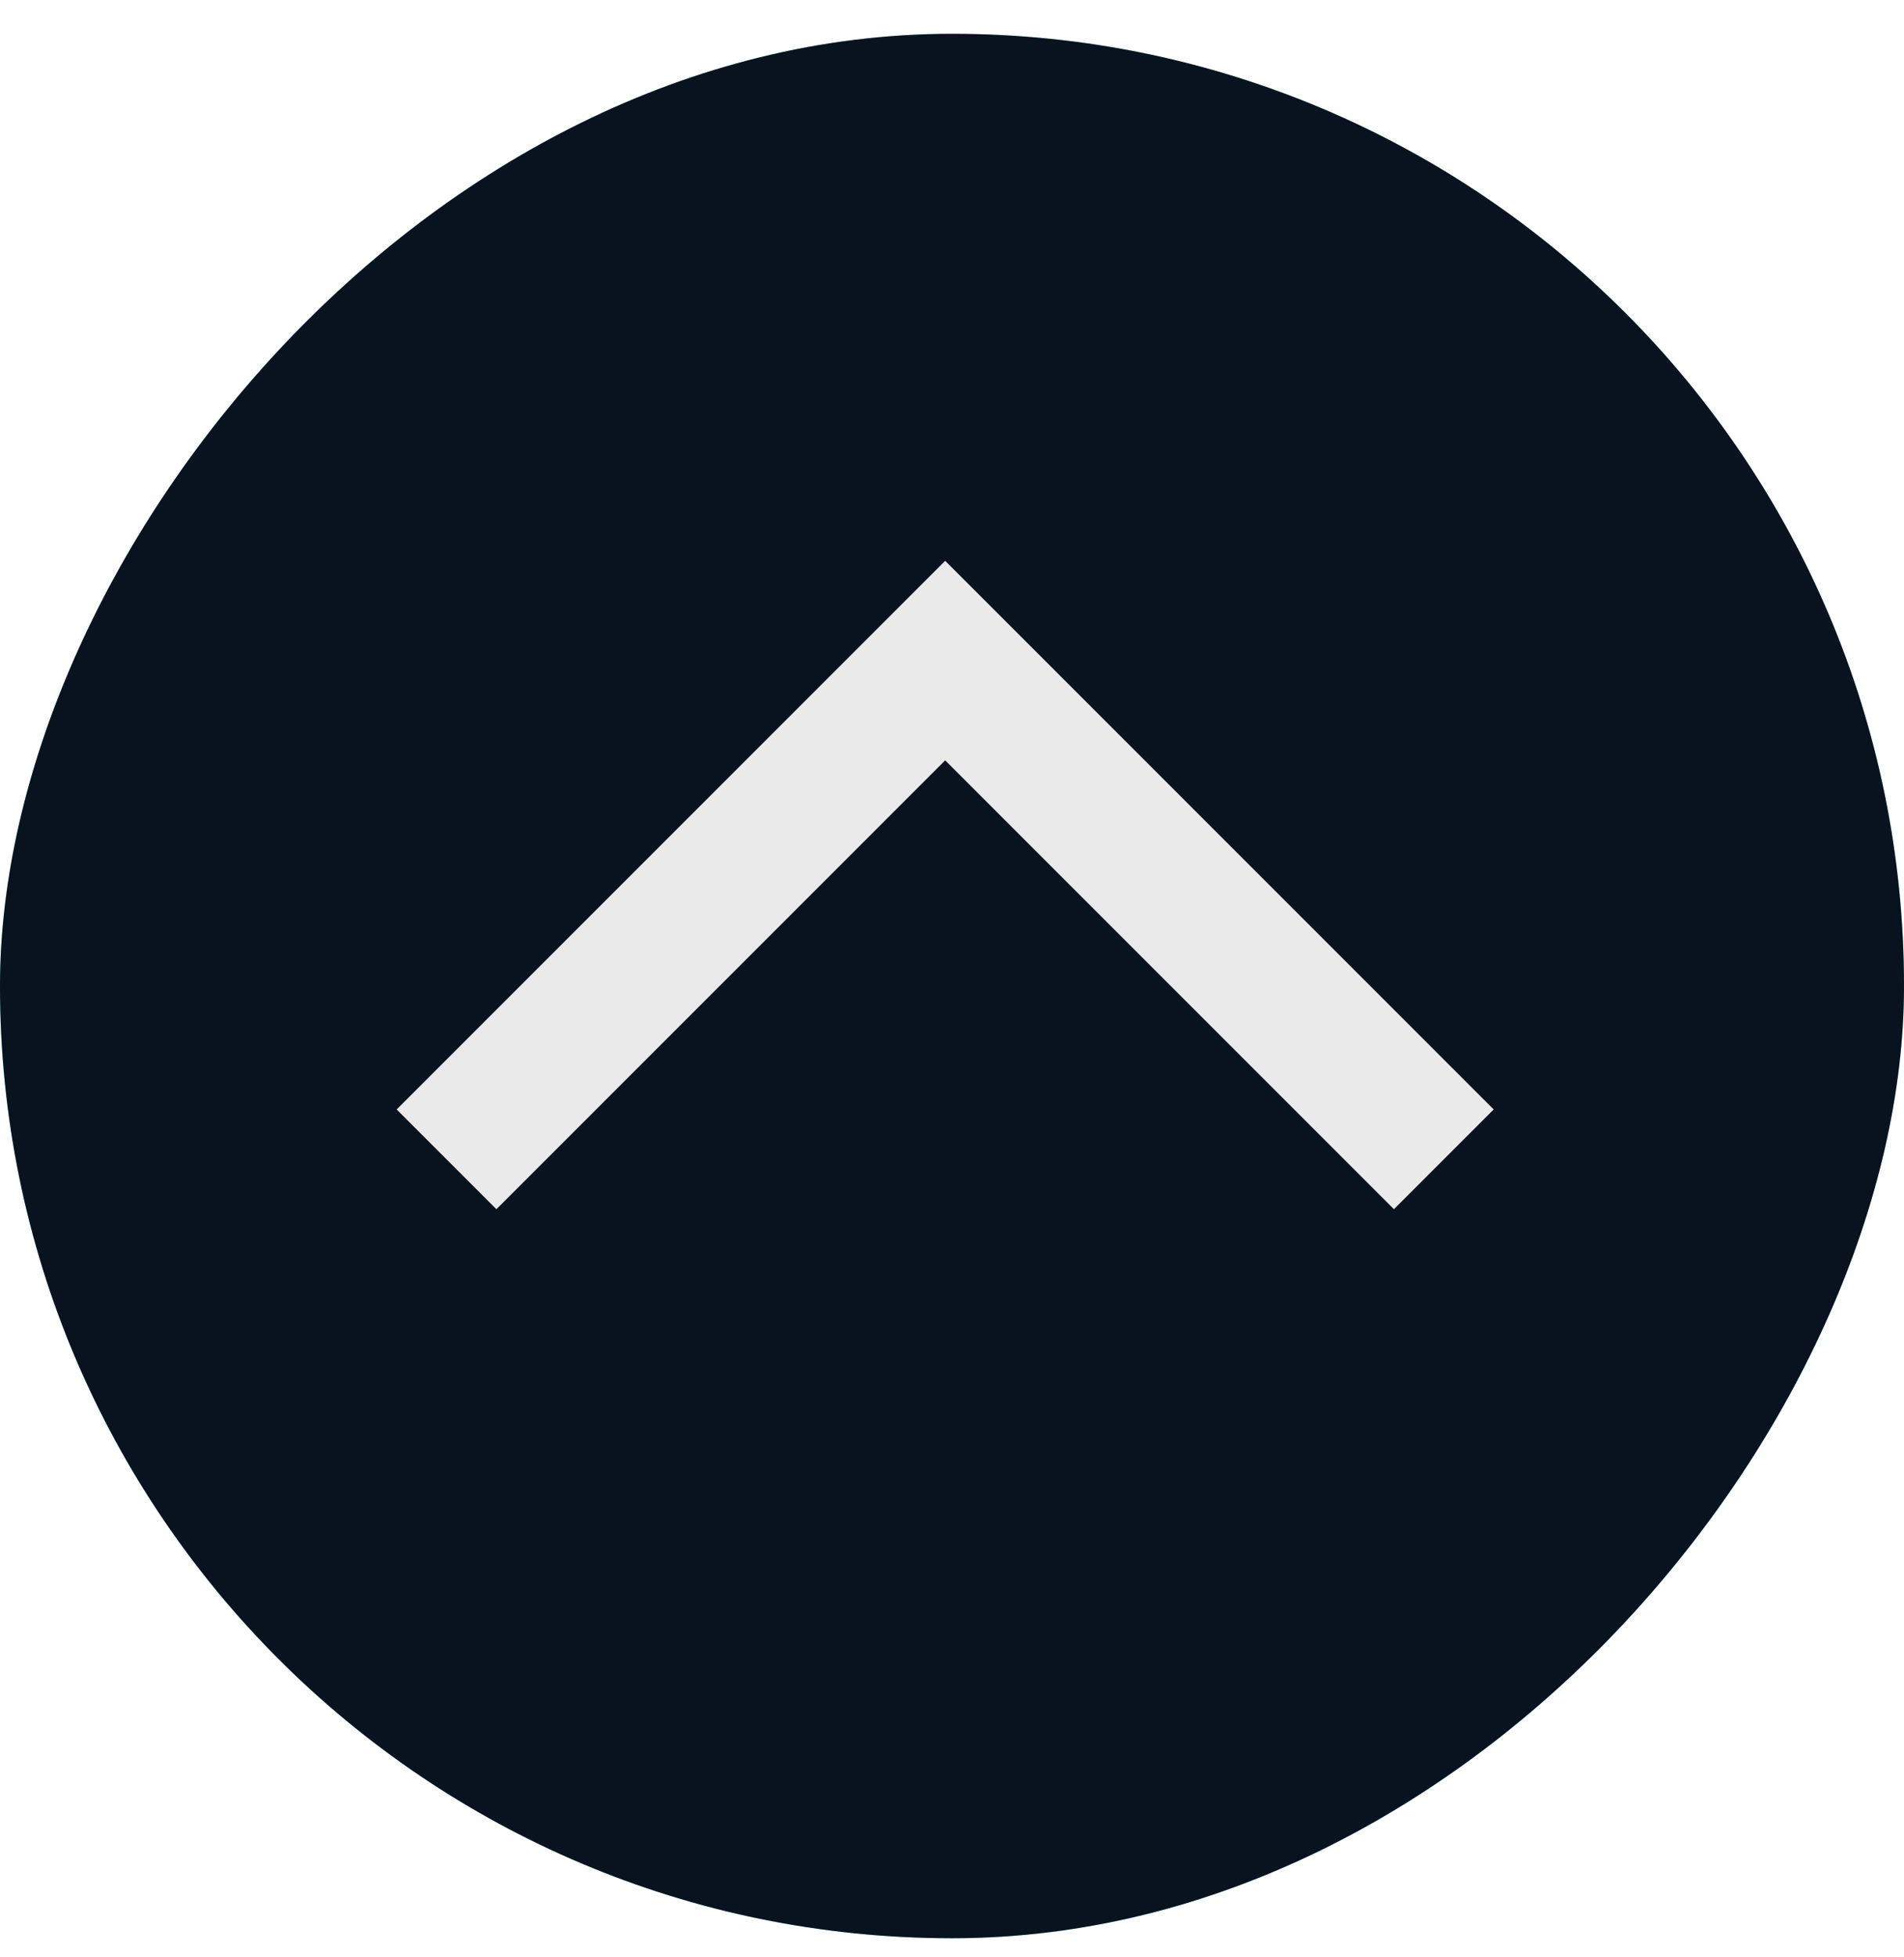
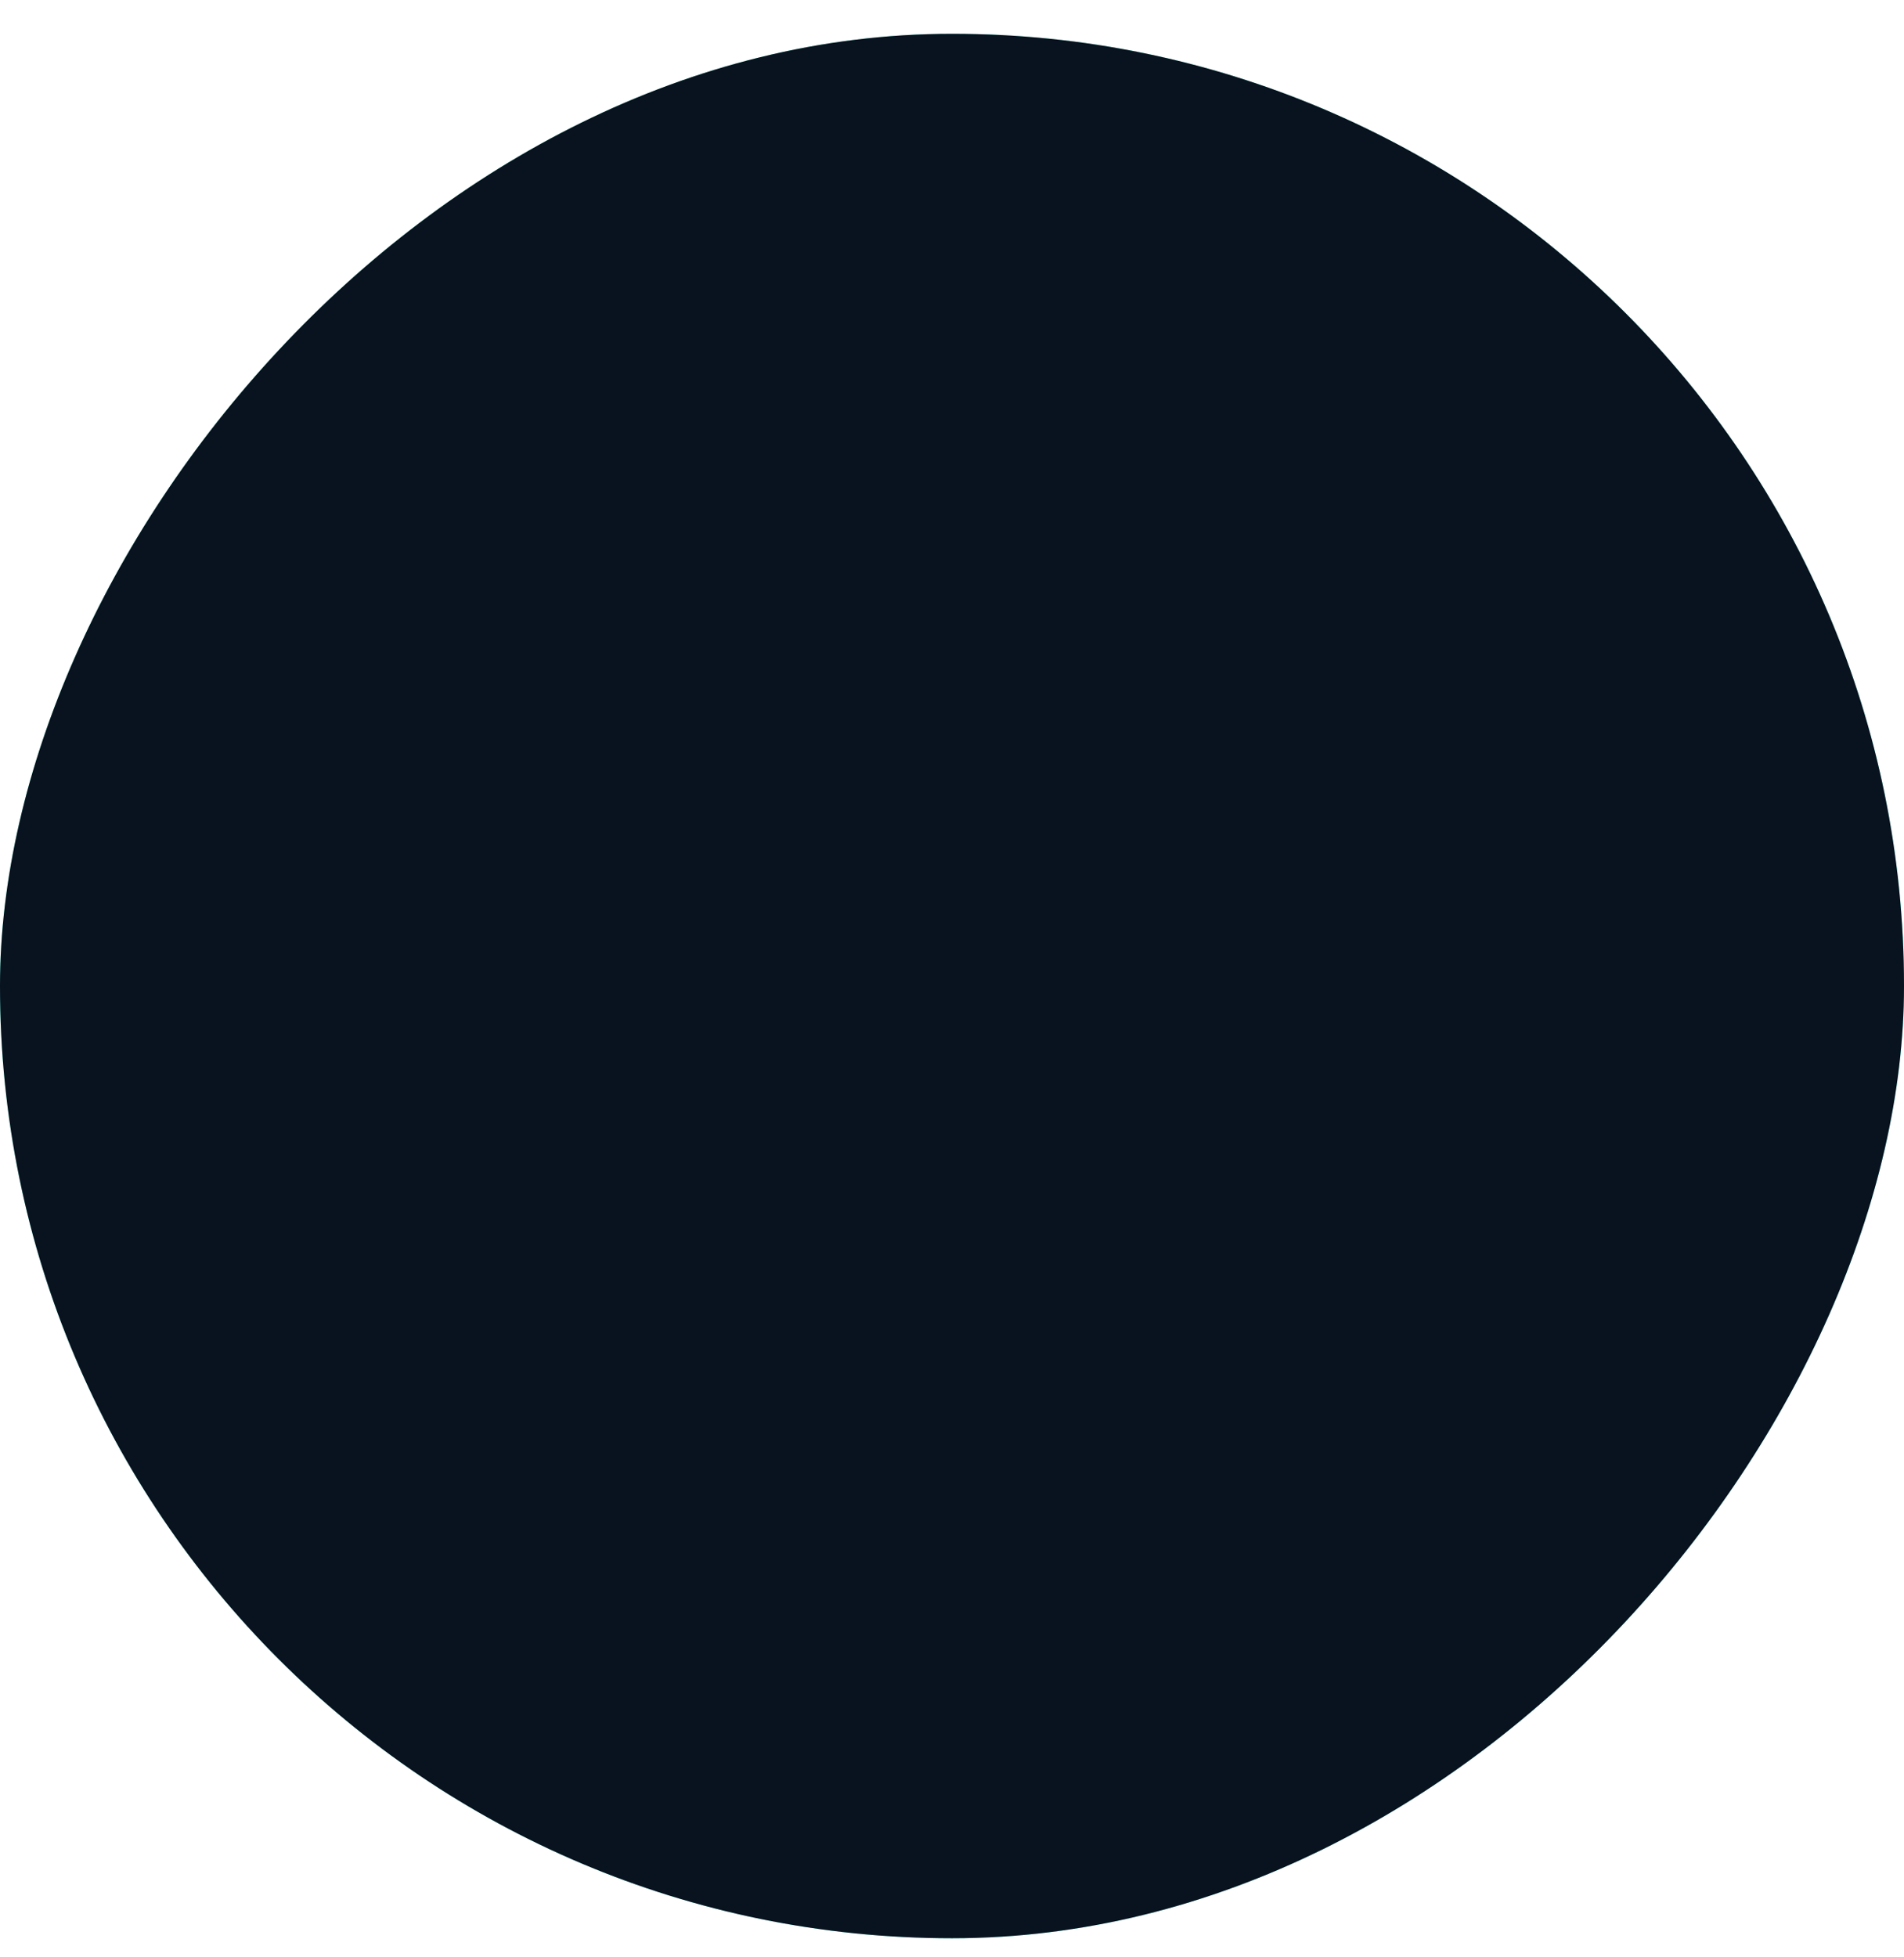
<svg xmlns="http://www.w3.org/2000/svg" width="36" height="37" viewBox="0 0 36 37" fill="none">
  <rect width="36" height="36" rx="18" transform="matrix(1 0 0 -1 0 36.639)" fill="#5CFFE4" />
  <rect width="36" height="36" rx="18" transform="matrix(1 0 0 -1 0 36.639)" fill="#09121F" />
  <g clip-path="url(#clip0_5550_2549)">
    <path d="M9.386 22.858L17.871 14.373L19.204 15.706L26.356 22.858L28.242 20.972L17.871 10.601L7.5 20.972L9.386 22.858Z" fill="#EAEAEA" />
  </g>
  <defs>
    <clipPath id="clip0_5550_2549">
-       <rect width="32" height="32" fill="white" transform="translate(2 2.639)" />
-     </clipPath>
+       </clipPath>
  </defs>
</svg>